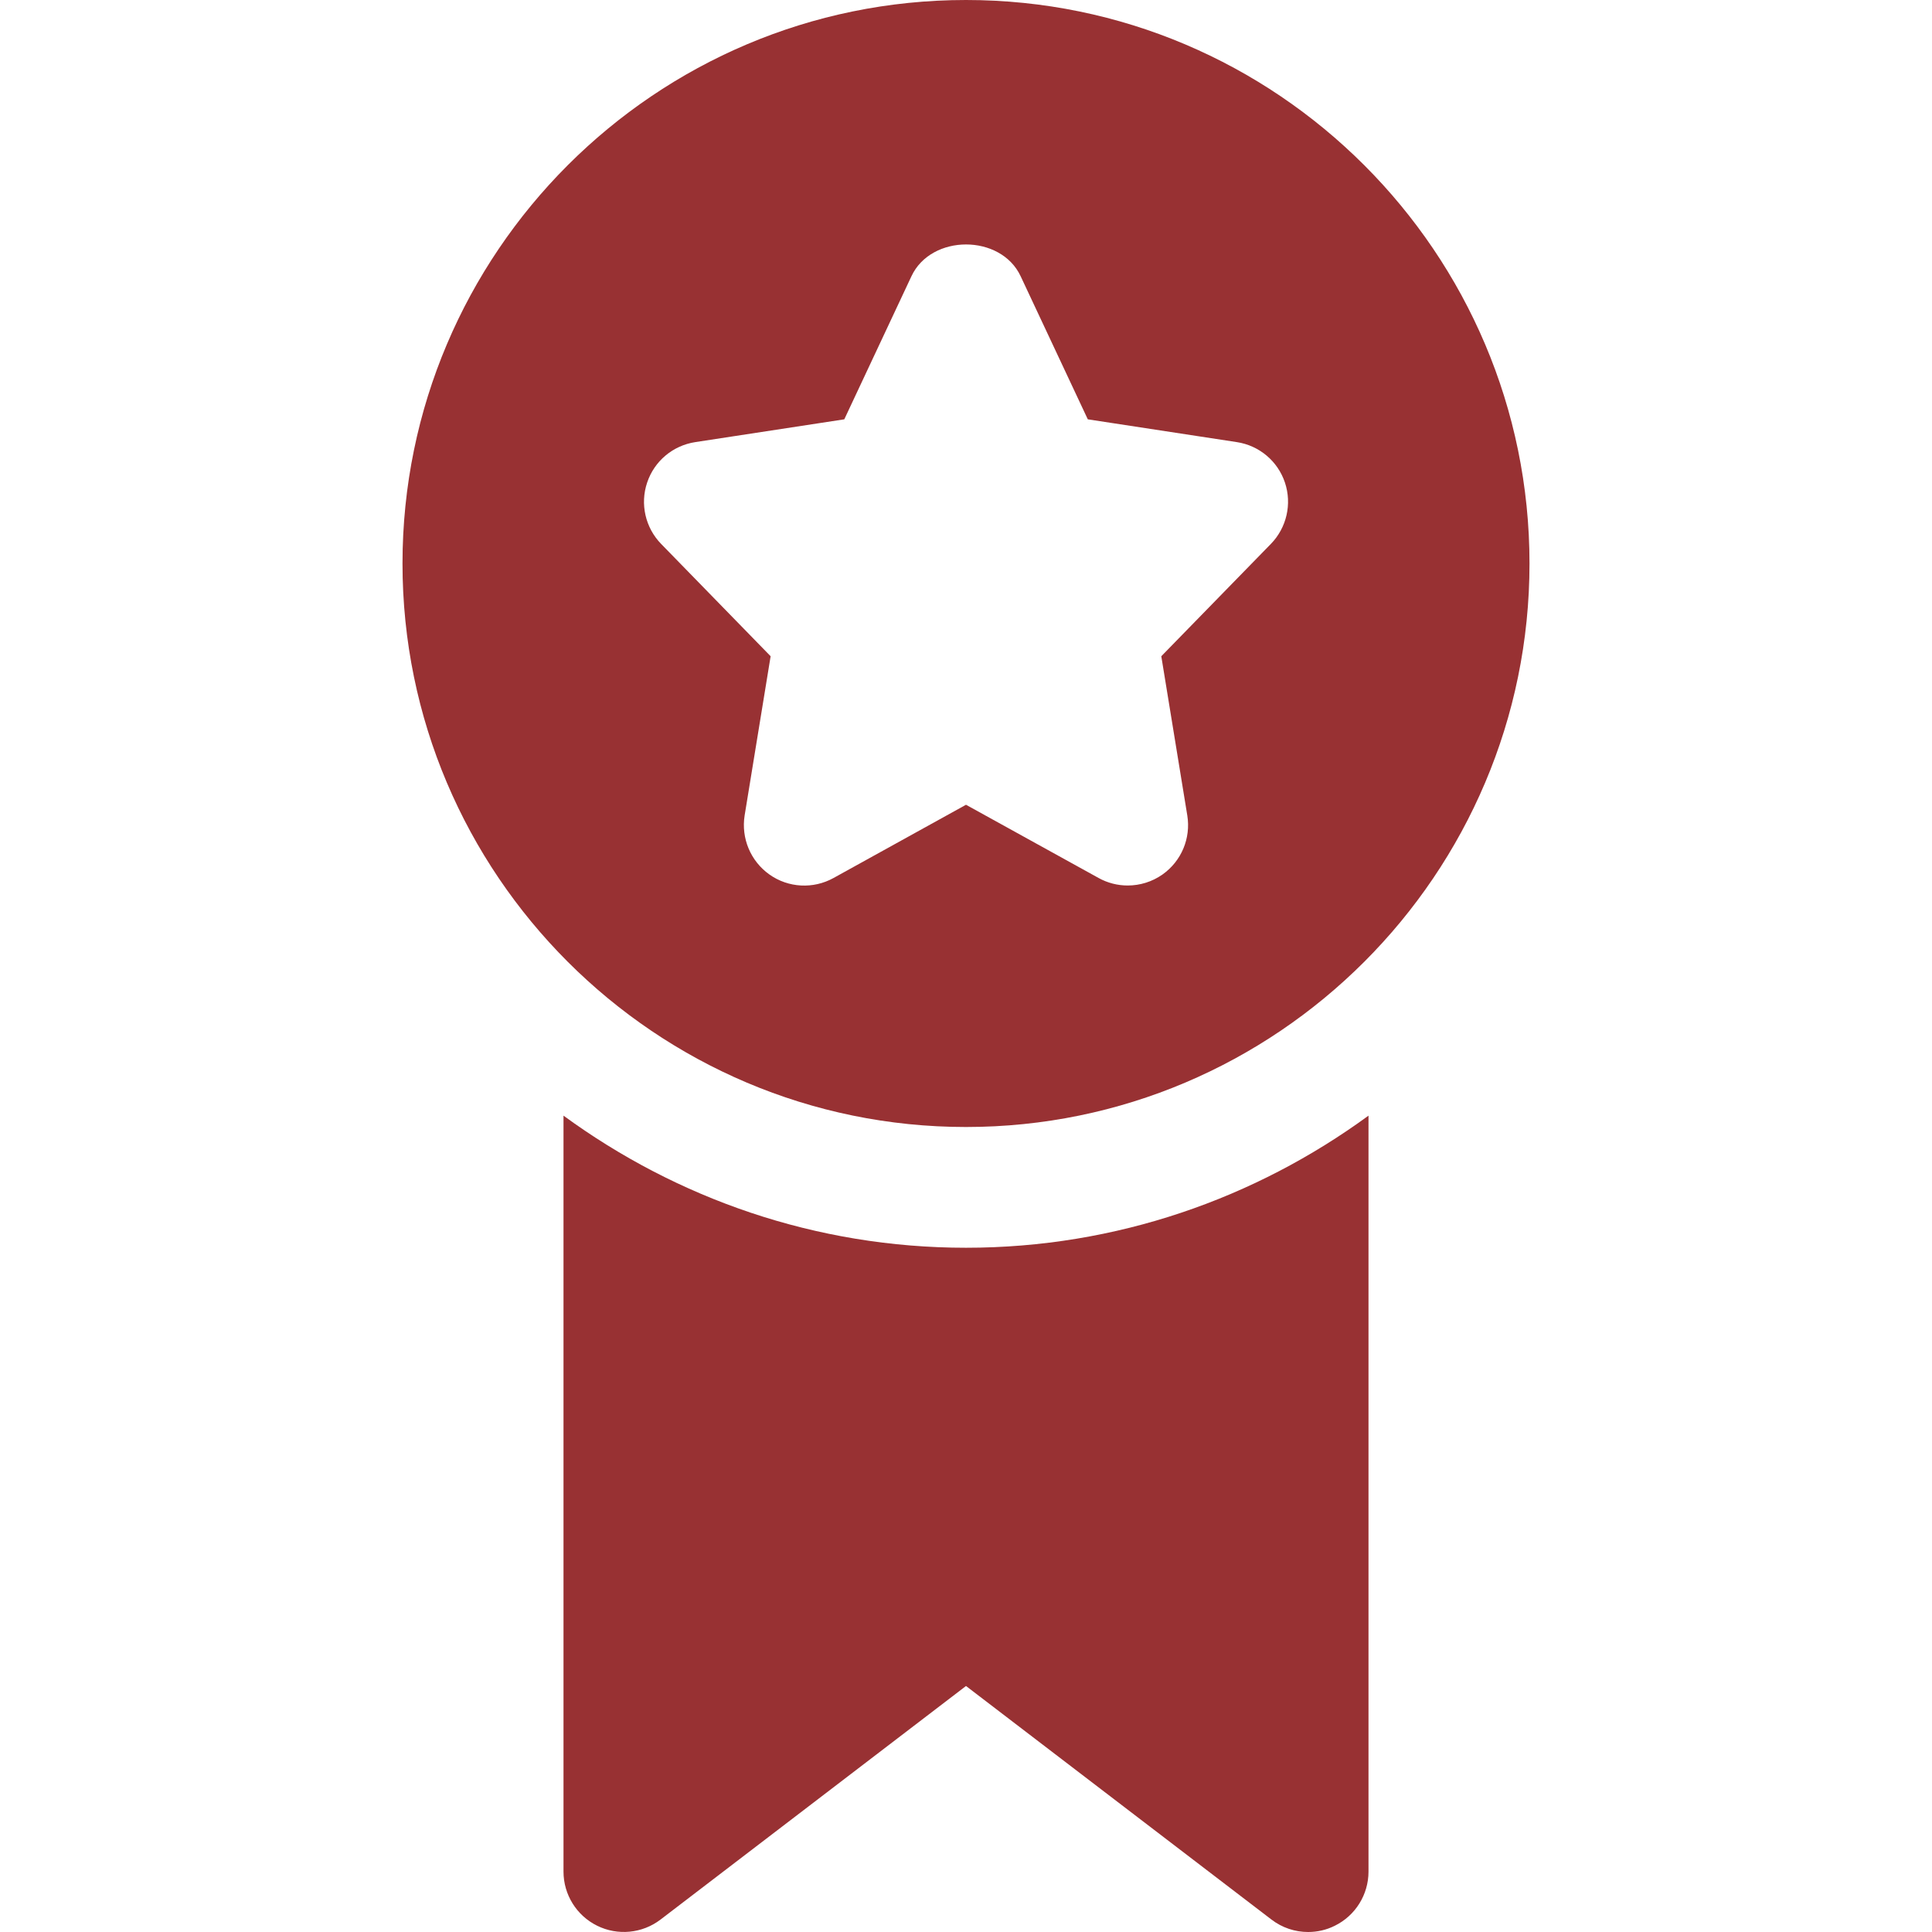
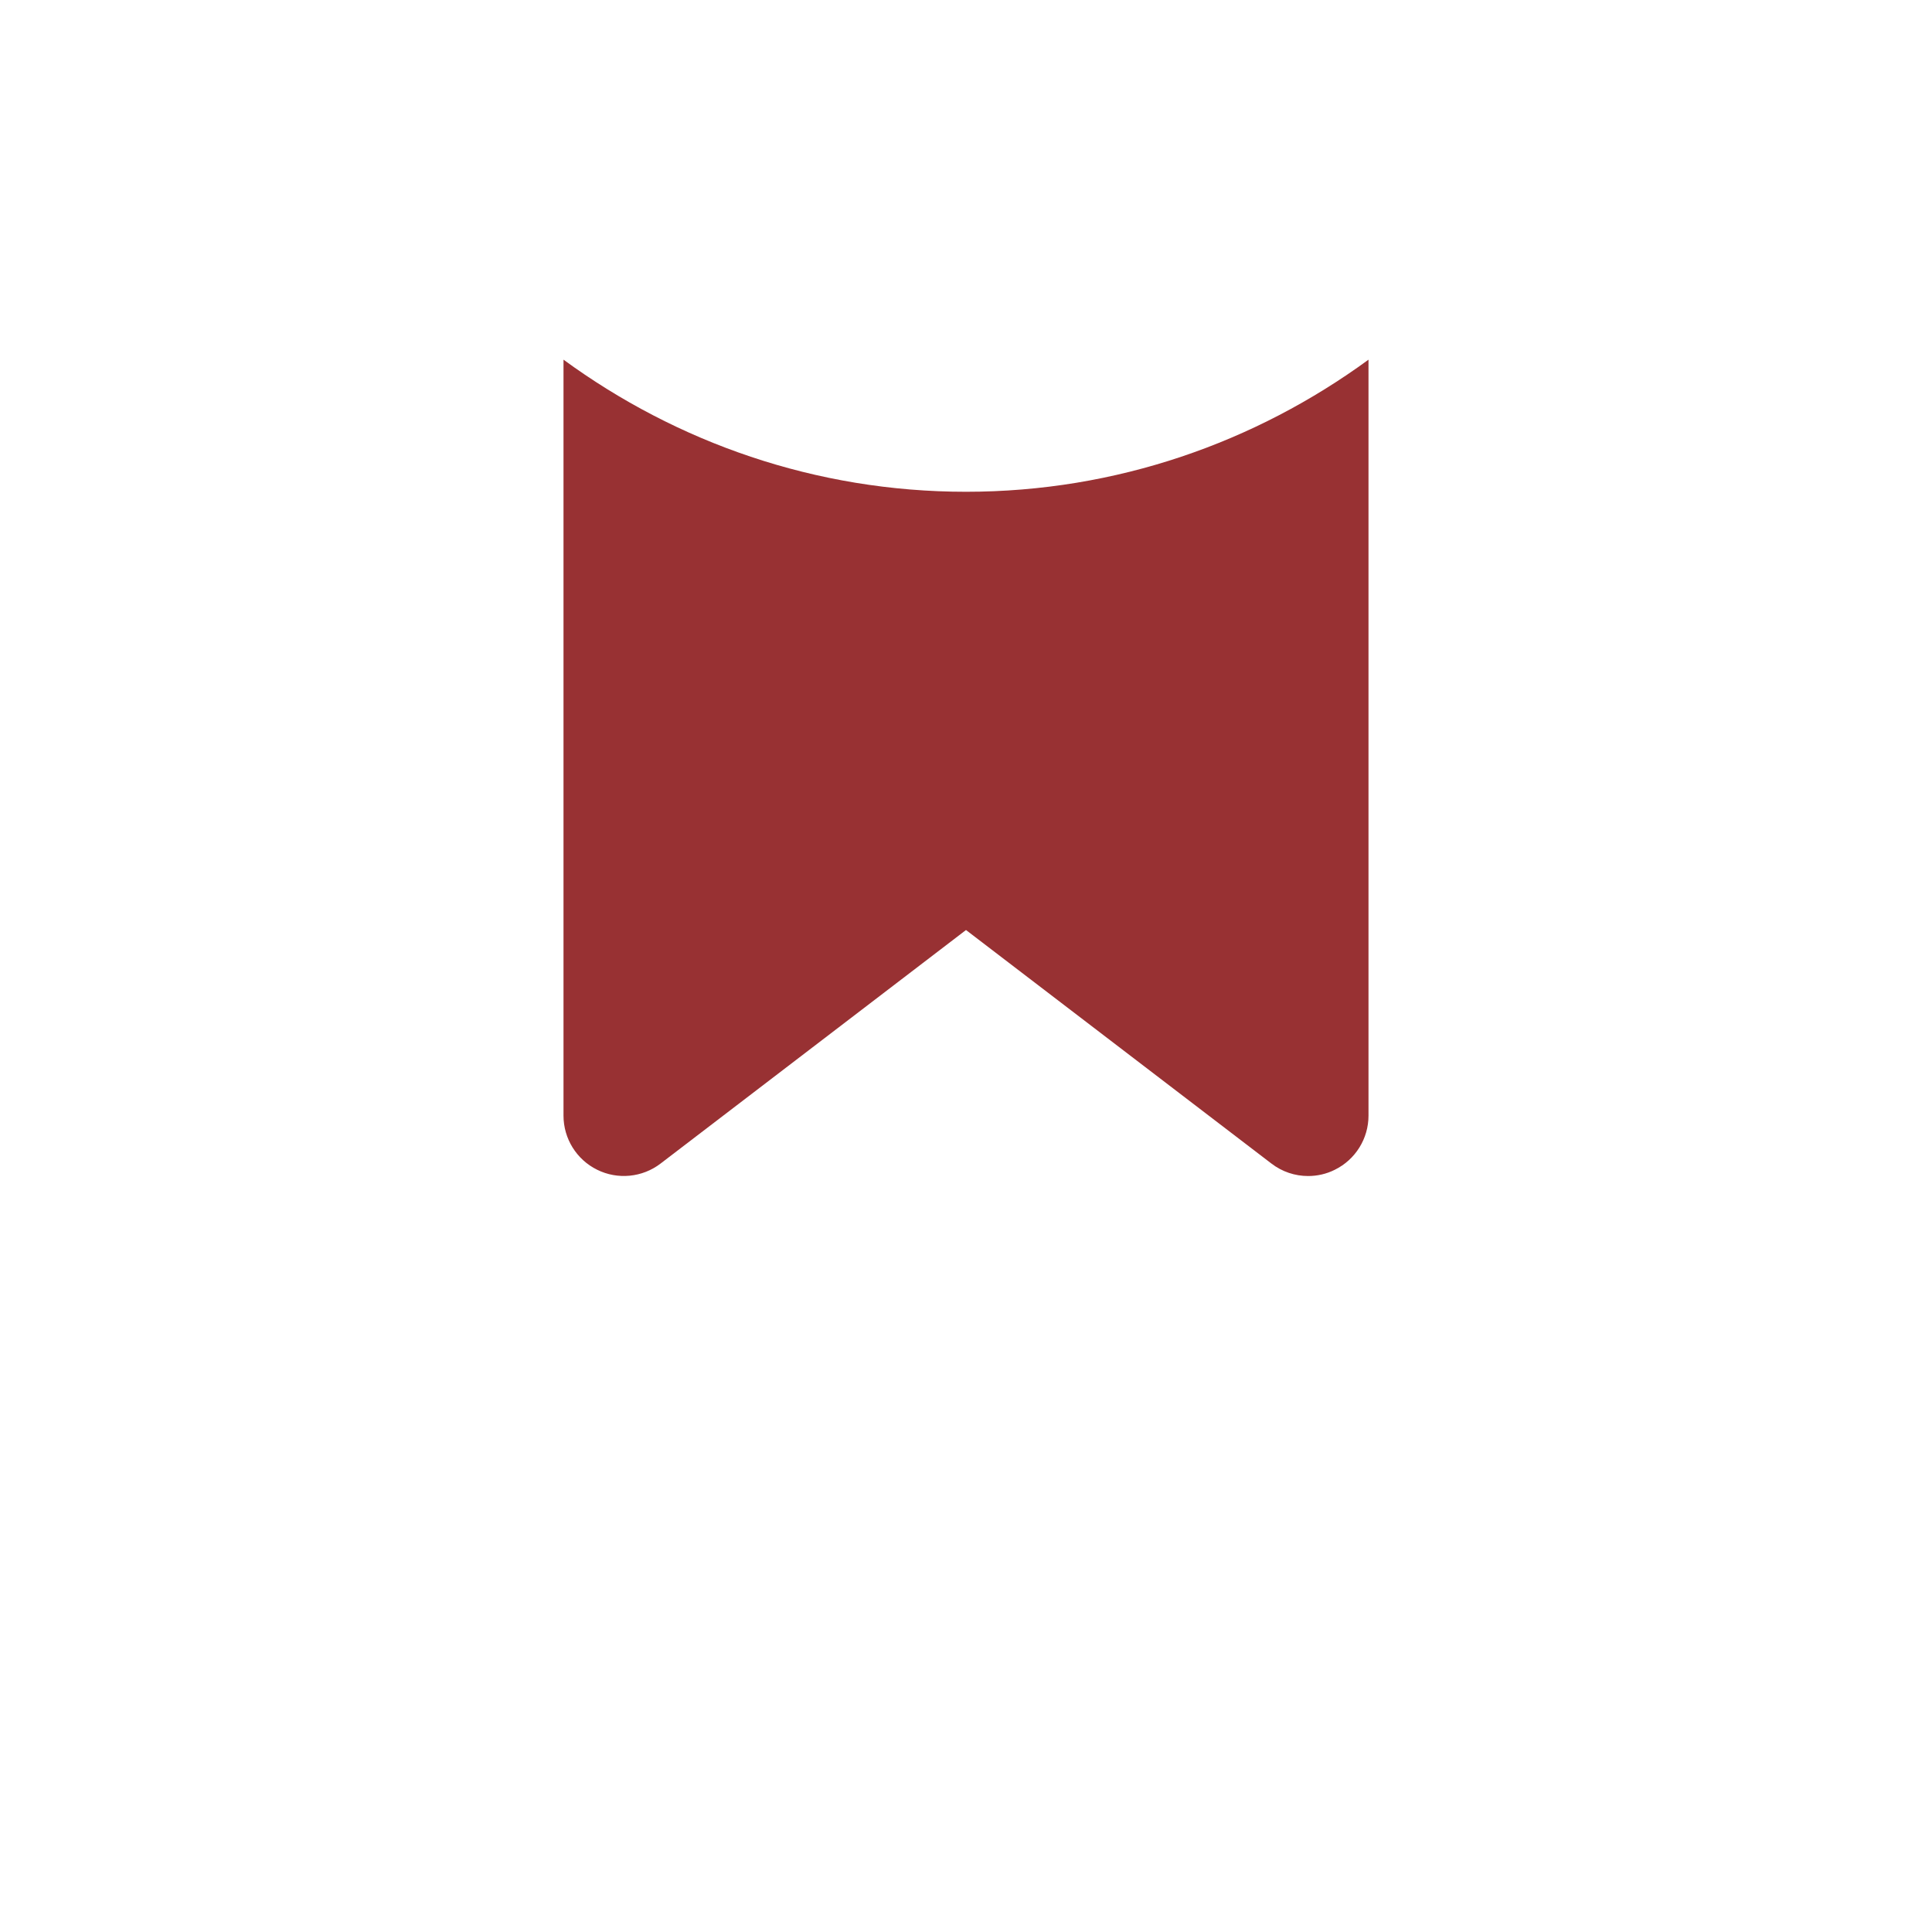
<svg xmlns="http://www.w3.org/2000/svg" id="Bold" enable-background="new 0 0 24 24" height="512" viewBox="0 0 24 24" width="512">
  <g>
    <g>
-       <path d="m12 0c-3.86 0-7 3.14-7 7s3.14 7 7 7 7-3.14 7-7-3.14-7-7-7zm3.787 6.757-1.361 1.395.323 1.978c.046.283-.073.568-.309.734-.128.09-.28.136-.431.136-.125 0-.25-.031-.363-.094l-1.646-.909-1.646.91c-.251.139-.561.123-.795-.043-.235-.166-.354-.451-.309-.734l.323-1.978-1.36-1.395c-.196-.201-.264-.496-.174-.762.089-.267.319-.46.598-.503l1.851-.283.834-1.777c.246-.527 1.111-.527 1.357 0l.834 1.777 1.851.283c.278.042.509.236.598.503.089.266.021.561-.175.762z" data-original="#000000" class="active-path" data-old_color="#000000" style="fill:#983133" />
-     </g>
+       </g>
    <g>
-       <path d="m7 13.859v9.391c0 .285.162.546.418.672.254.126.561.097.788-.077l3.794-2.901 3.794 2.901c.134.103.294.155.456.155.113 0 .227-.025.332-.078.256-.126.418-.387.418-.672v-9.391c-1.405 1.027-3.13 1.641-5 1.641s-3.595-.614-5-1.641z" data-original="#000000" class="active-path" data-old_color="#000000" style="fill:#983133" />
+       <path d="m7 13.859c0 .285.162.546.418.672.254.126.561.097.788-.077l3.794-2.901 3.794 2.901c.134.103.294.155.456.155.113 0 .227-.025.332-.078.256-.126.418-.387.418-.672v-9.391c-1.405 1.027-3.13 1.641-5 1.641s-3.595-.614-5-1.641z" data-original="#000000" class="active-path" data-old_color="#000000" style="fill:#983133" />
    </g>
  </g>
</svg>